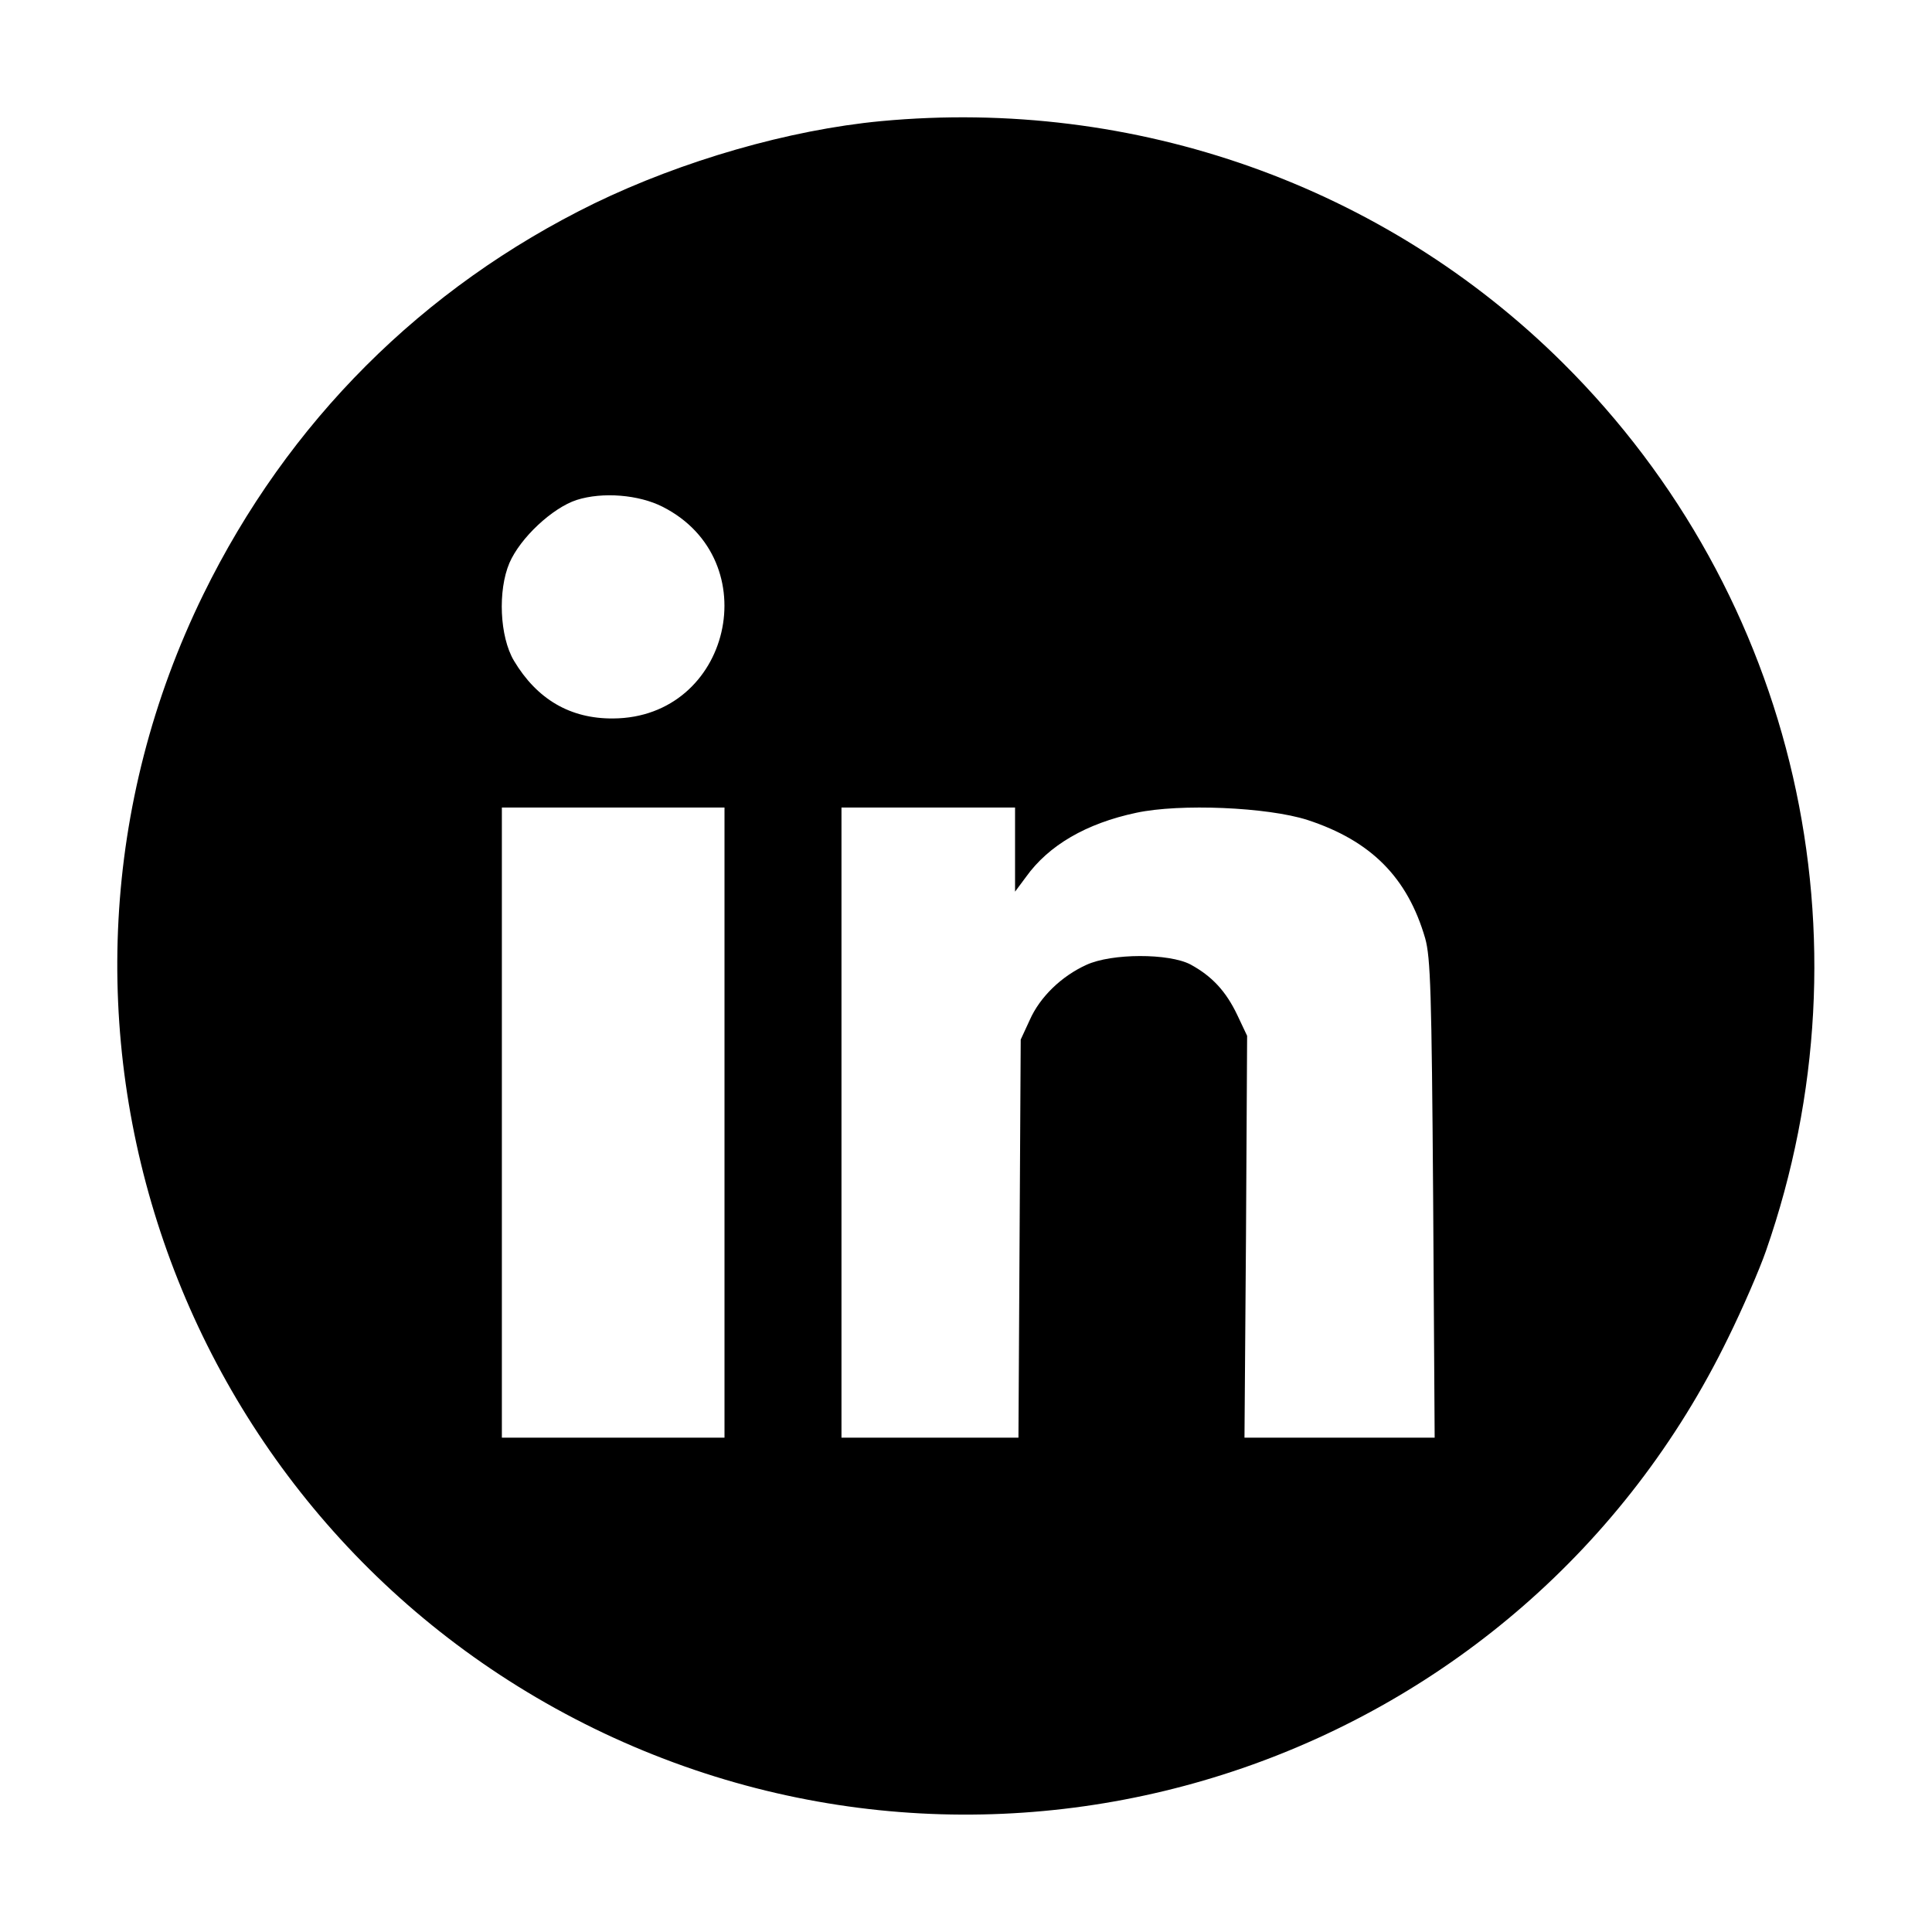
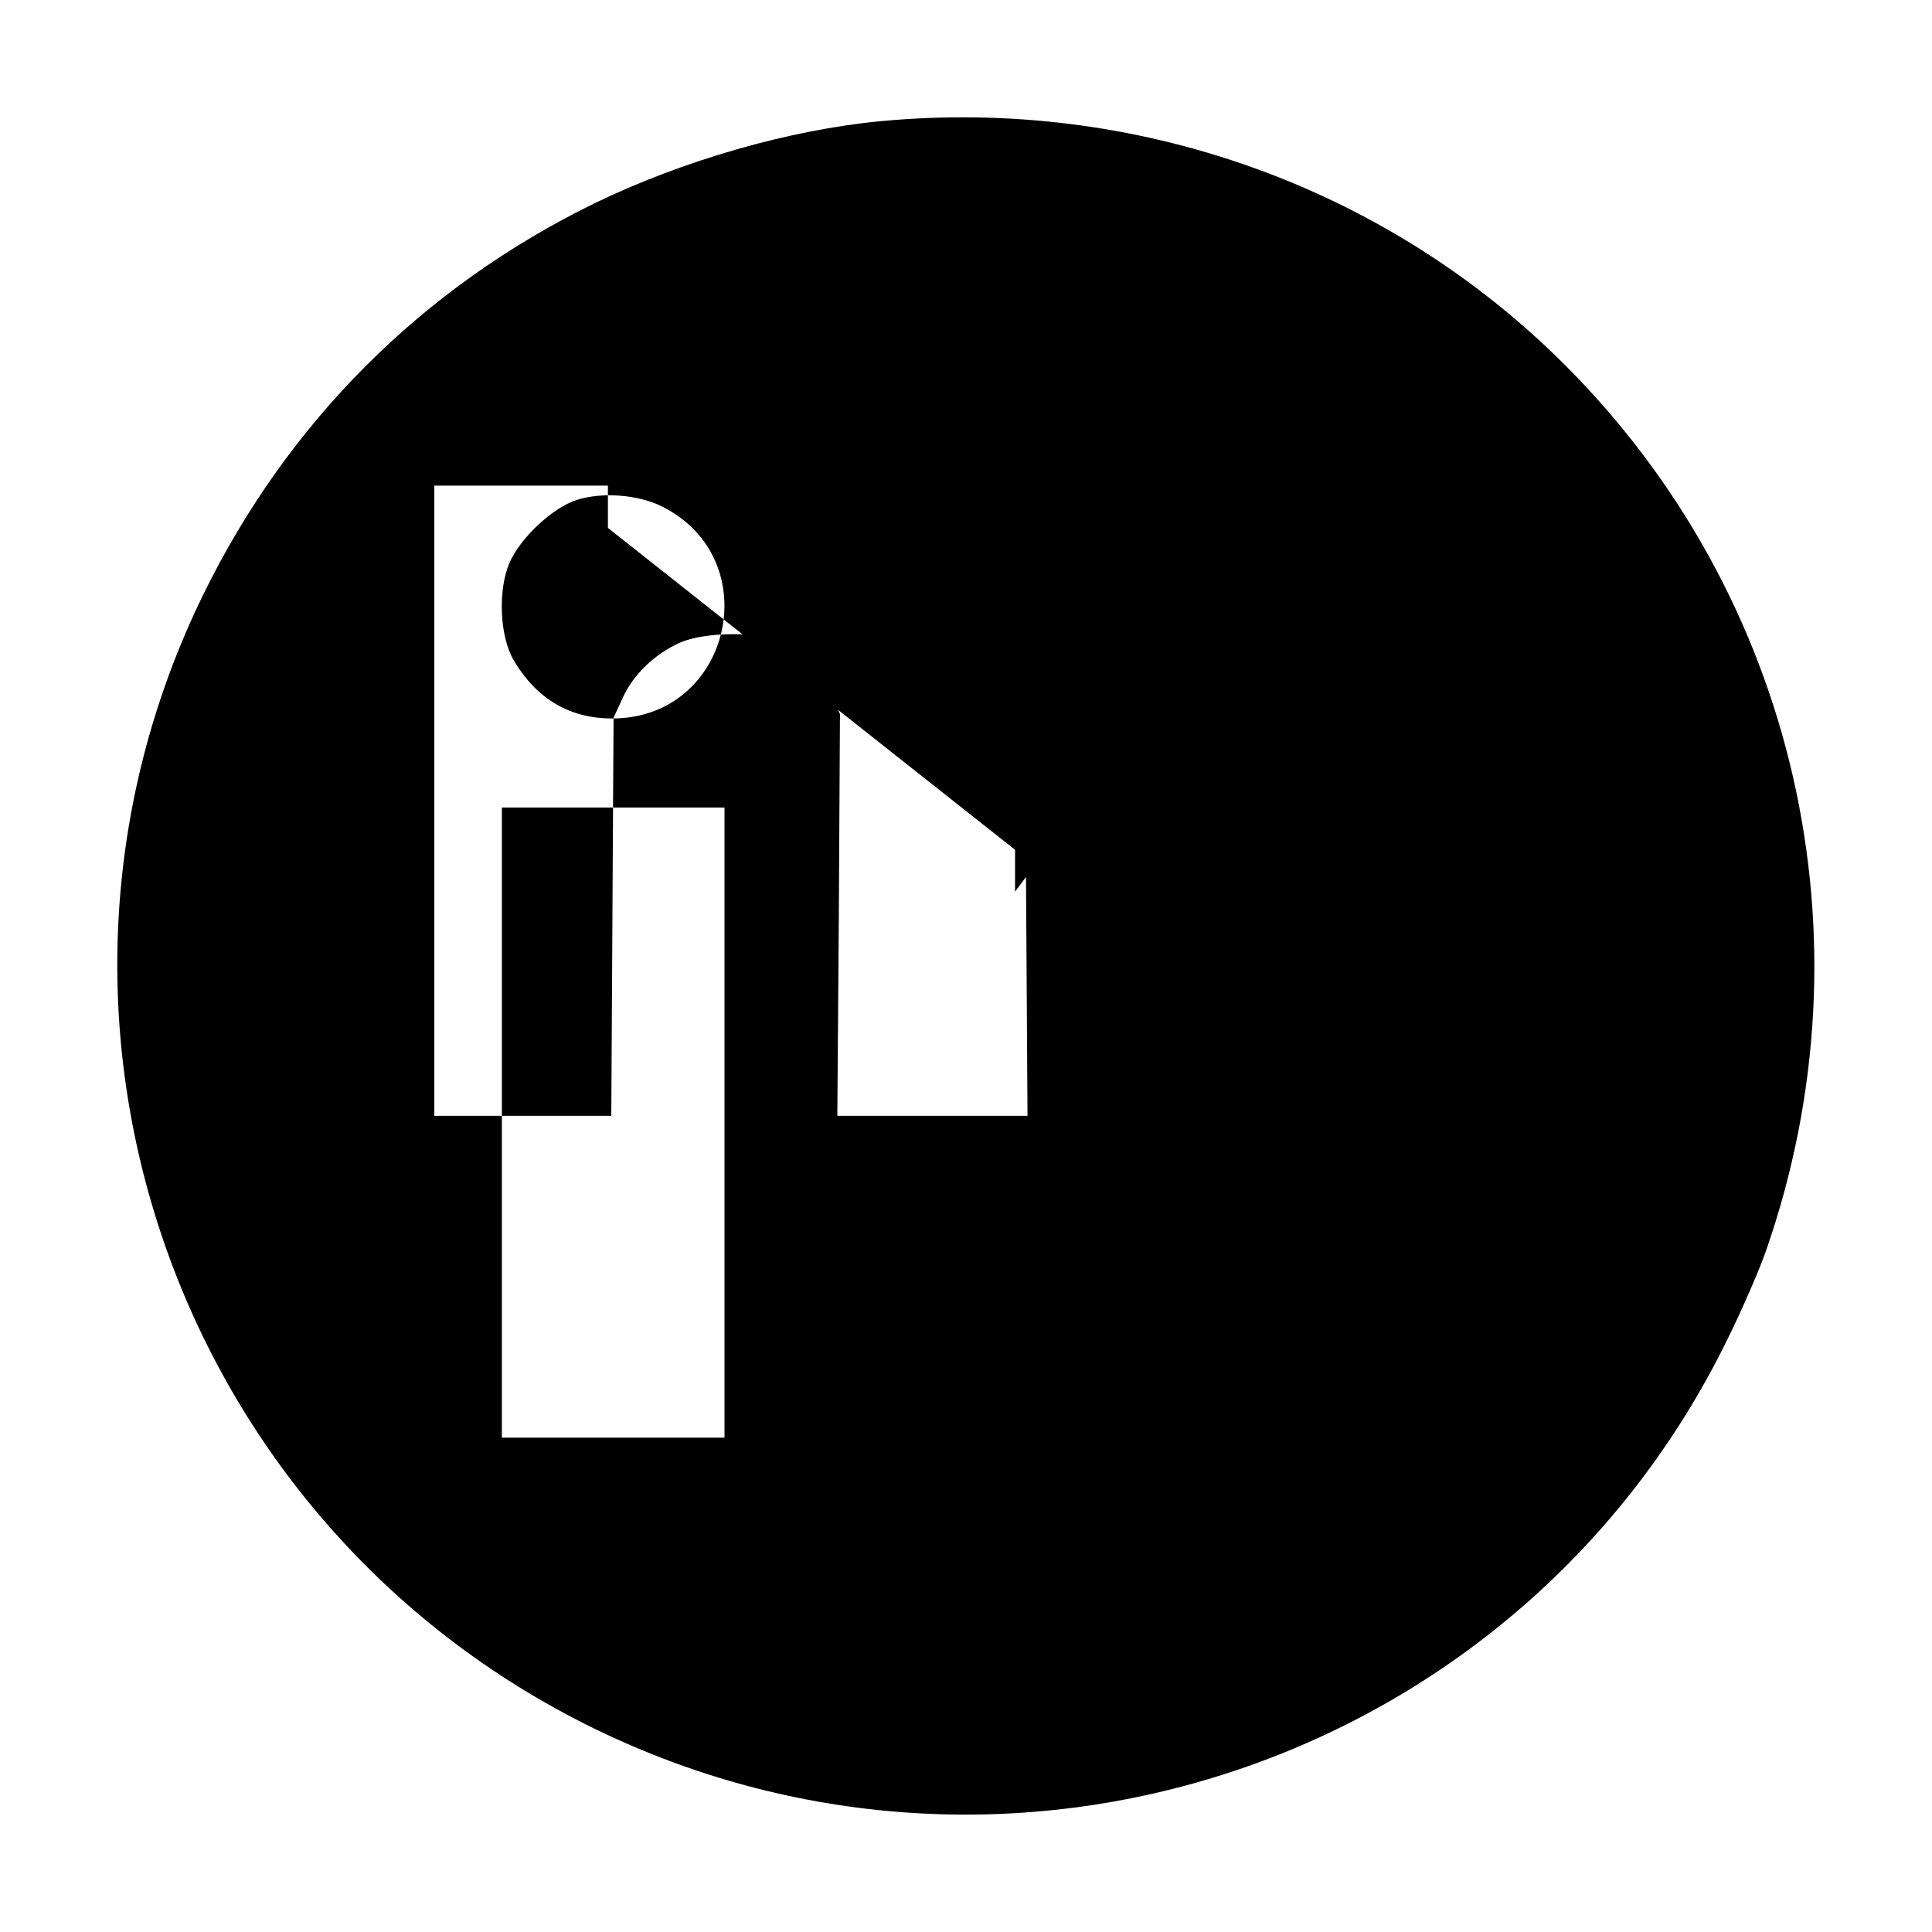
<svg xmlns="http://www.w3.org/2000/svg" width="512pt" height="512pt" viewBox="0 0 512 512" preserveAspectRatio="xMidYMid meet">
  <g transform="translate(0,512) scale(0.1,-0.1)" fill="#000000" stroke="none">
-     <path d="M2335 4799 c-244 -23 -527 -105 -760 -218 -456 -223 -812 -579 -1036 -1036 -545 -1113 -80 -2461 1036 -3006 1116 -544 2462 -81 3005 1036 38 77 83 181 100 230 289 829 81 1738 -538 2353 -473 470 -1134 704 -1807 641z m-579 -1022 c278 -141 181 -559 -131 -561 -114 -1 -202 51 -263 153 -38 64 -43 186 -12 259 29 67 114 146 178 167 69 22 165 14 228 -18z m164 -1632 l0 -835 -295 0 -295 0 0 835 0 835 295 0 295 0 0 -835z m770 723 l0 -111 29 39 c60 84 160 142 292 170 116 25 348 15 454 -19 168 -55 265 -152 312 -314 14 -51 17 -140 21 -690 l4 -633 -252 0 -252 0 4 533 3 532 -26 55 c-30 63 -67 103 -124 134 -57 30 -209 30 -276 -1 -66 -30 -123 -85 -150 -146 l-24 -52 -3 -527 -3 -528 -234 0 -235 0 0 835 0 835 230 0 230 0 0 -112z" />
+     <path d="M2335 4799 c-244 -23 -527 -105 -760 -218 -456 -223 -812 -579 -1036 -1036 -545 -1113 -80 -2461 1036 -3006 1116 -544 2462 -81 3005 1036 38 77 83 181 100 230 289 829 81 1738 -538 2353 -473 470 -1134 704 -1807 641z m-579 -1022 c278 -141 181 -559 -131 -561 -114 -1 -202 51 -263 153 -38 64 -43 186 -12 259 29 67 114 146 178 167 69 22 165 14 228 -18z m164 -1632 l0 -835 -295 0 -295 0 0 835 0 835 295 0 295 0 0 -835z m770 723 l0 -111 29 39 l4 -633 -252 0 -252 0 4 533 3 532 -26 55 c-30 63 -67 103 -124 134 -57 30 -209 30 -276 -1 -66 -30 -123 -85 -150 -146 l-24 -52 -3 -527 -3 -528 -234 0 -235 0 0 835 0 835 230 0 230 0 0 -112z" />
  </g>
</svg>